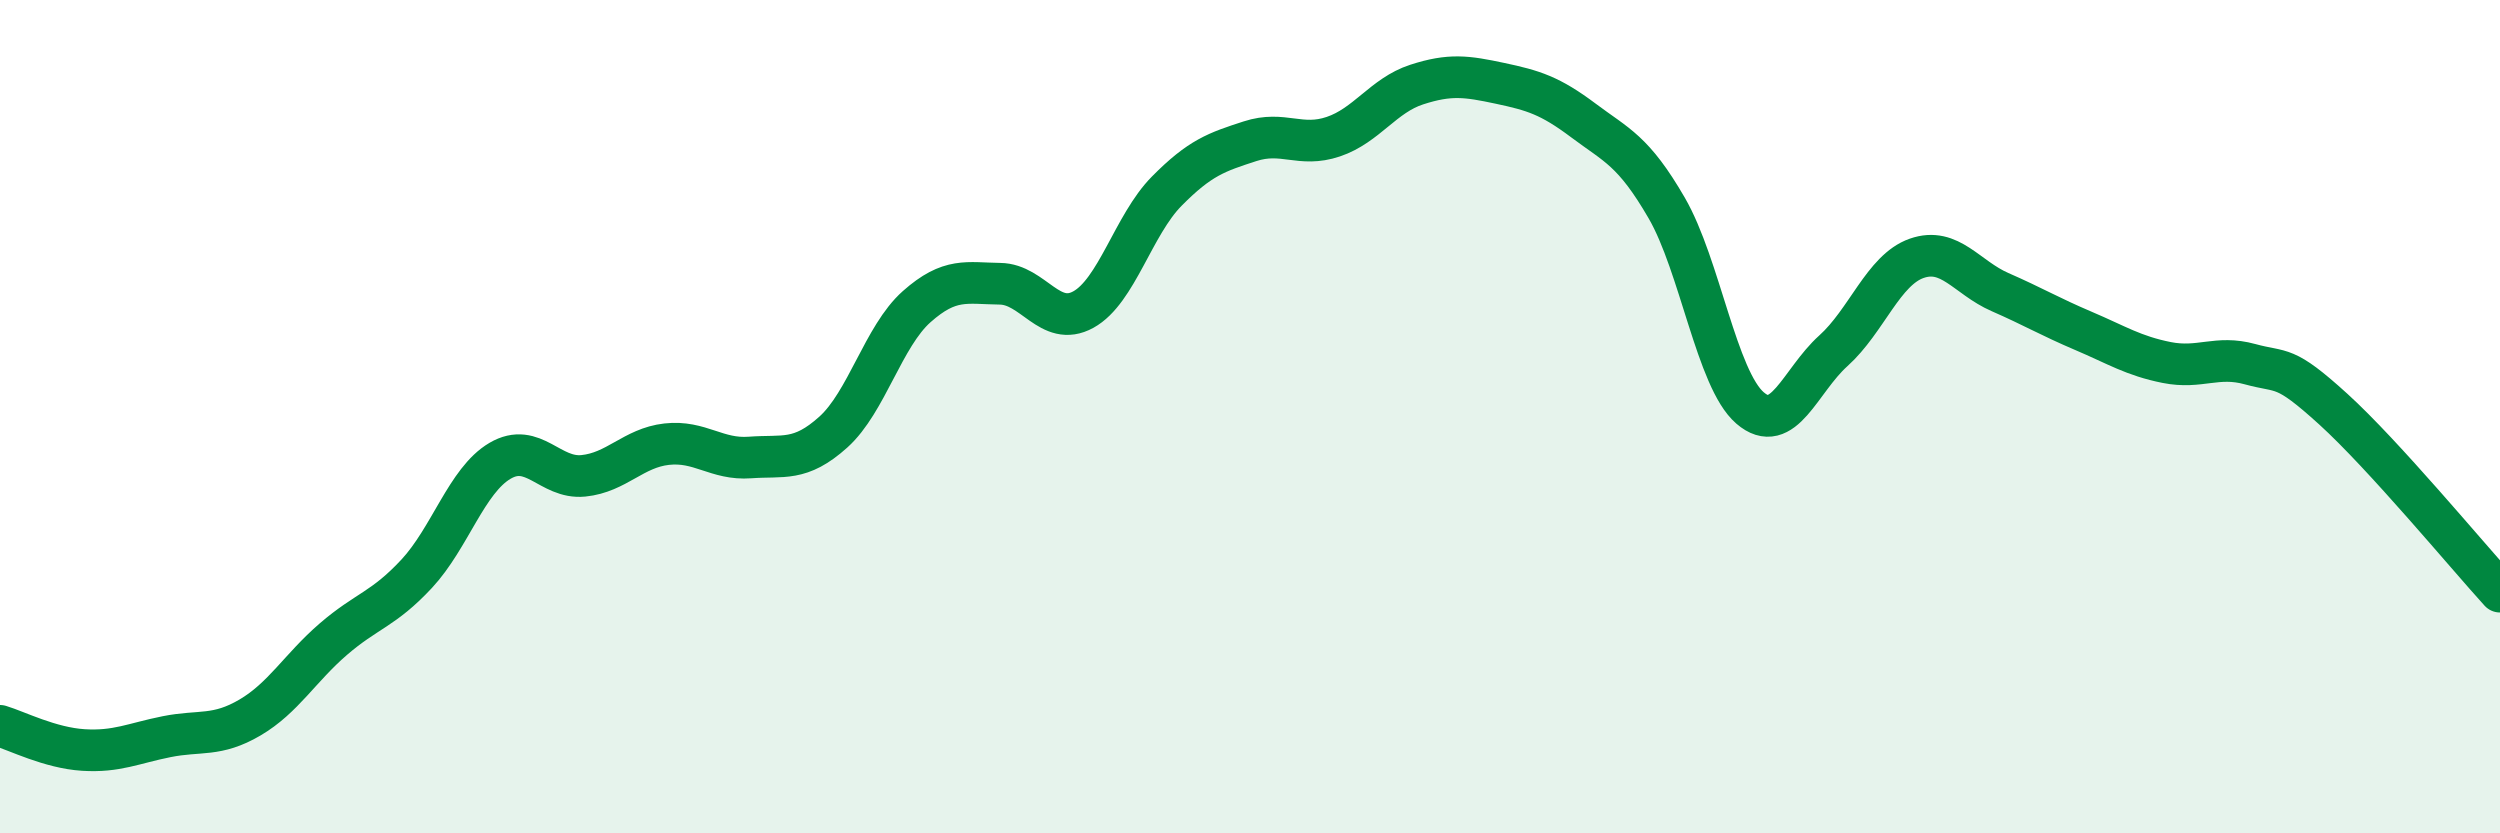
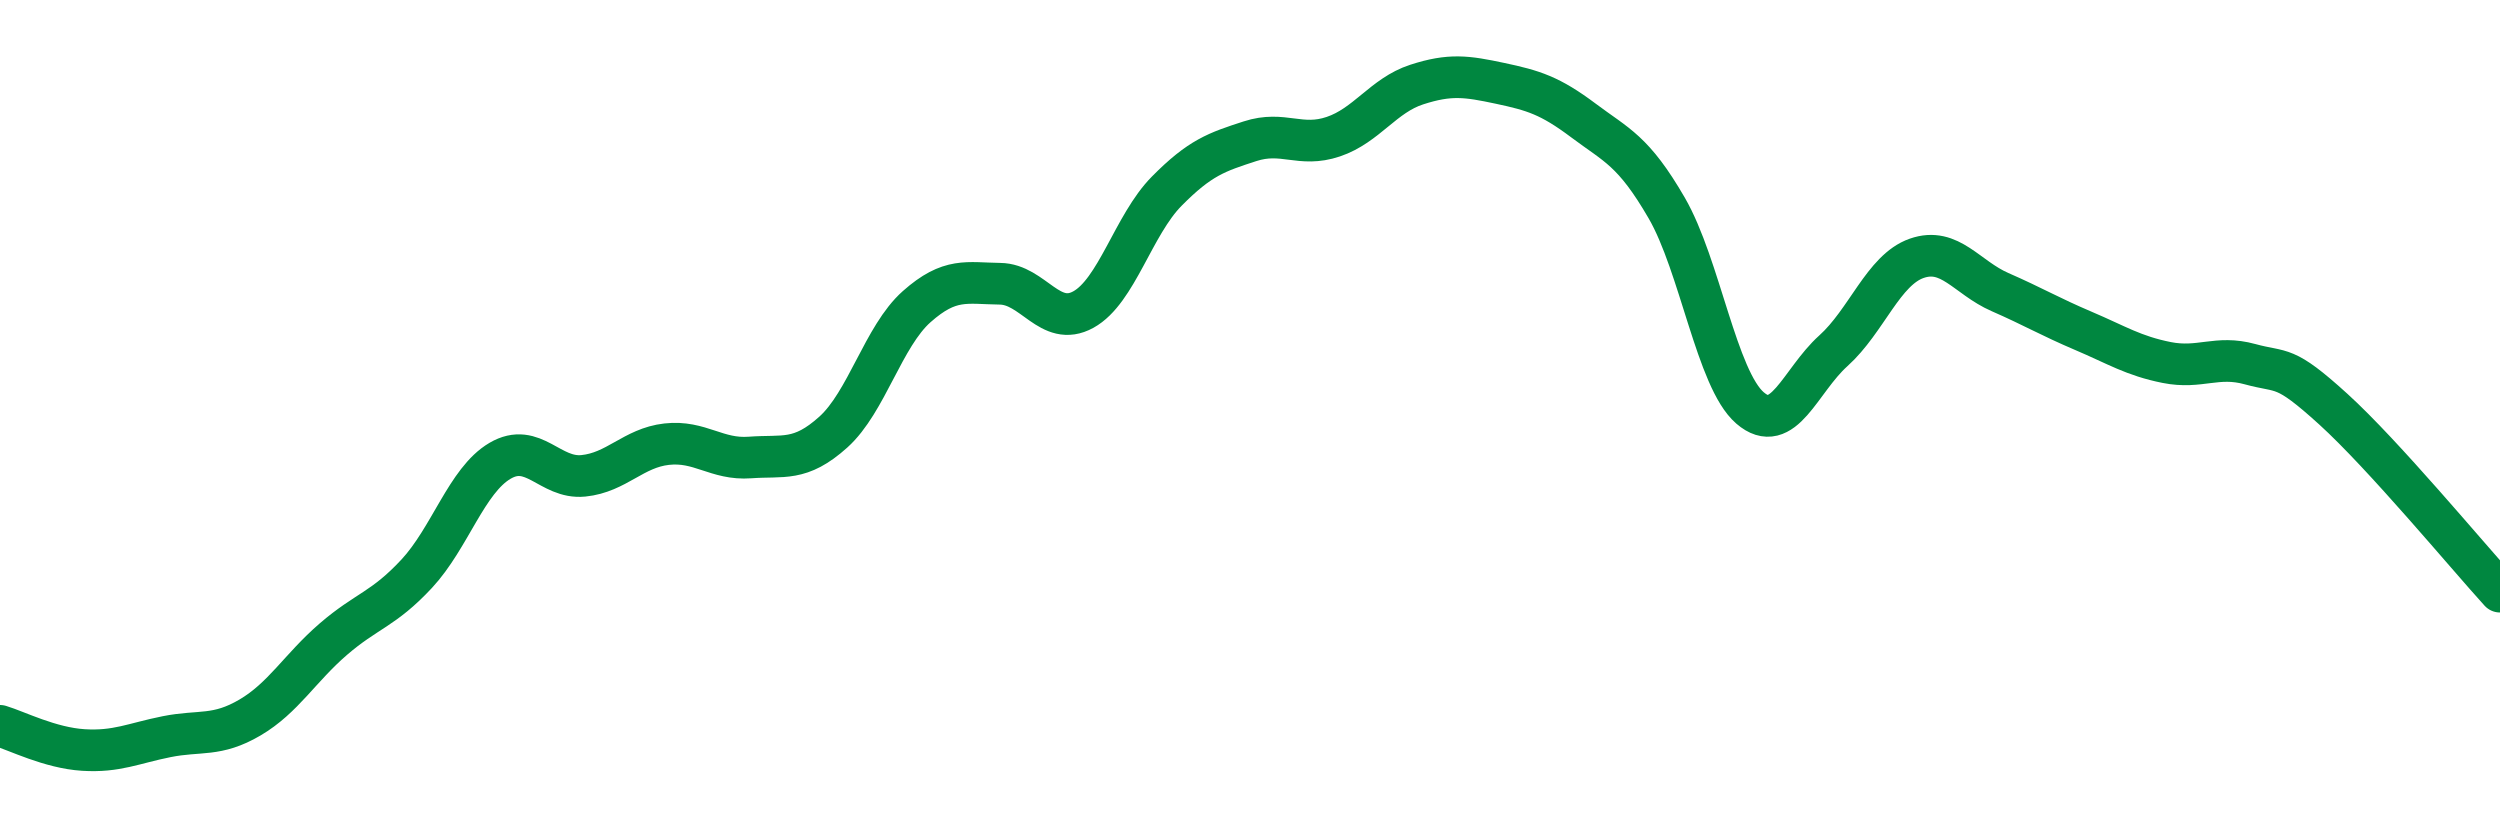
<svg xmlns="http://www.w3.org/2000/svg" width="60" height="20" viewBox="0 0 60 20">
-   <path d="M 0,17.42 C 0.4,17.54 1.2,17.95 2,18 C 2.8,18.05 3.2,17.84 4,17.68 C 4.8,17.52 5.2,17.69 6,17.22 C 6.8,16.75 7.2,16.03 8,15.34 C 8.8,14.65 9.2,14.63 10,13.77 C 10.8,12.91 11.2,11.53 12,11.06 C 12.8,10.59 13.2,11.5 14,11.42 C 14.8,11.34 15.2,10.75 16,10.66 C 16.8,10.57 17.2,11.04 18,10.98 C 18.8,10.92 19.2,11.09 20,10.37 C 20.8,9.65 21.2,8.07 22,7.36 C 22.8,6.65 23.2,6.8 24,6.81 C 24.8,6.82 25.2,7.87 26,7.43 C 26.8,6.99 27.2,5.4 28,4.59 C 28.8,3.78 29.2,3.65 30,3.39 C 30.8,3.13 31.2,3.55 32,3.28 C 32.8,3.01 33.2,2.29 34,2.03 C 34.8,1.77 35.2,1.83 36,2 C 36.8,2.17 37.2,2.29 38,2.89 C 38.8,3.49 39.2,3.61 40,4.99 C 40.8,6.37 41.2,9.1 42,9.79 C 42.8,10.48 43.2,9.14 44,8.42 C 44.8,7.7 45.2,6.48 46,6.2 C 46.8,5.92 47.2,6.66 48,7.01 C 48.8,7.36 49.2,7.6 50,7.94 C 50.8,8.28 51.2,8.54 52,8.7 C 52.8,8.86 53.2,8.52 54,8.74 C 54.8,8.96 54.8,8.73 56,9.82 C 57.2,10.91 59.2,13.32 60,14.2L60 20L0 20Z" fill="#008740" opacity="0.1" stroke-linecap="round" stroke-linejoin="round" />
  <path d="M 0,17.42 C 0.4,17.54 1.2,17.95 2,18 C 2.8,18.05 3.2,17.84 4,17.68 C 4.8,17.52 5.2,17.69 6,17.22 C 6.8,16.75 7.2,16.03 8,15.34 C 8.8,14.65 9.2,14.63 10,13.77 C 10.8,12.91 11.2,11.53 12,11.06 C 12.8,10.59 13.2,11.5 14,11.42 C 14.8,11.34 15.2,10.75 16,10.66 C 16.8,10.57 17.2,11.04 18,10.98 C 18.8,10.92 19.2,11.09 20,10.37 C 20.8,9.65 21.2,8.07 22,7.36 C 22.8,6.65 23.2,6.8 24,6.81 C 24.8,6.82 25.2,7.87 26,7.43 C 26.8,6.99 27.2,5.4 28,4.59 C 28.8,3.78 29.2,3.65 30,3.39 C 30.8,3.13 31.2,3.55 32,3.28 C 32.8,3.01 33.2,2.29 34,2.03 C 34.8,1.77 35.2,1.83 36,2 C 36.8,2.17 37.2,2.29 38,2.89 C 38.8,3.49 39.2,3.61 40,4.99 C 40.8,6.37 41.2,9.1 42,9.79 C 42.8,10.48 43.2,9.14 44,8.42 C 44.8,7.7 45.2,6.48 46,6.2 C 46.8,5.92 47.2,6.66 48,7.01 C 48.8,7.36 49.2,7.6 50,7.94 C 50.8,8.28 51.2,8.54 52,8.7 C 52.8,8.86 53.2,8.52 54,8.74 C 54.8,8.96 54.8,8.73 56,9.82 C 57.2,10.91 59.2,13.32 60,14.2" stroke="#008740" stroke-width="1" fill="none" stroke-linecap="round" stroke-linejoin="round" />
</svg>